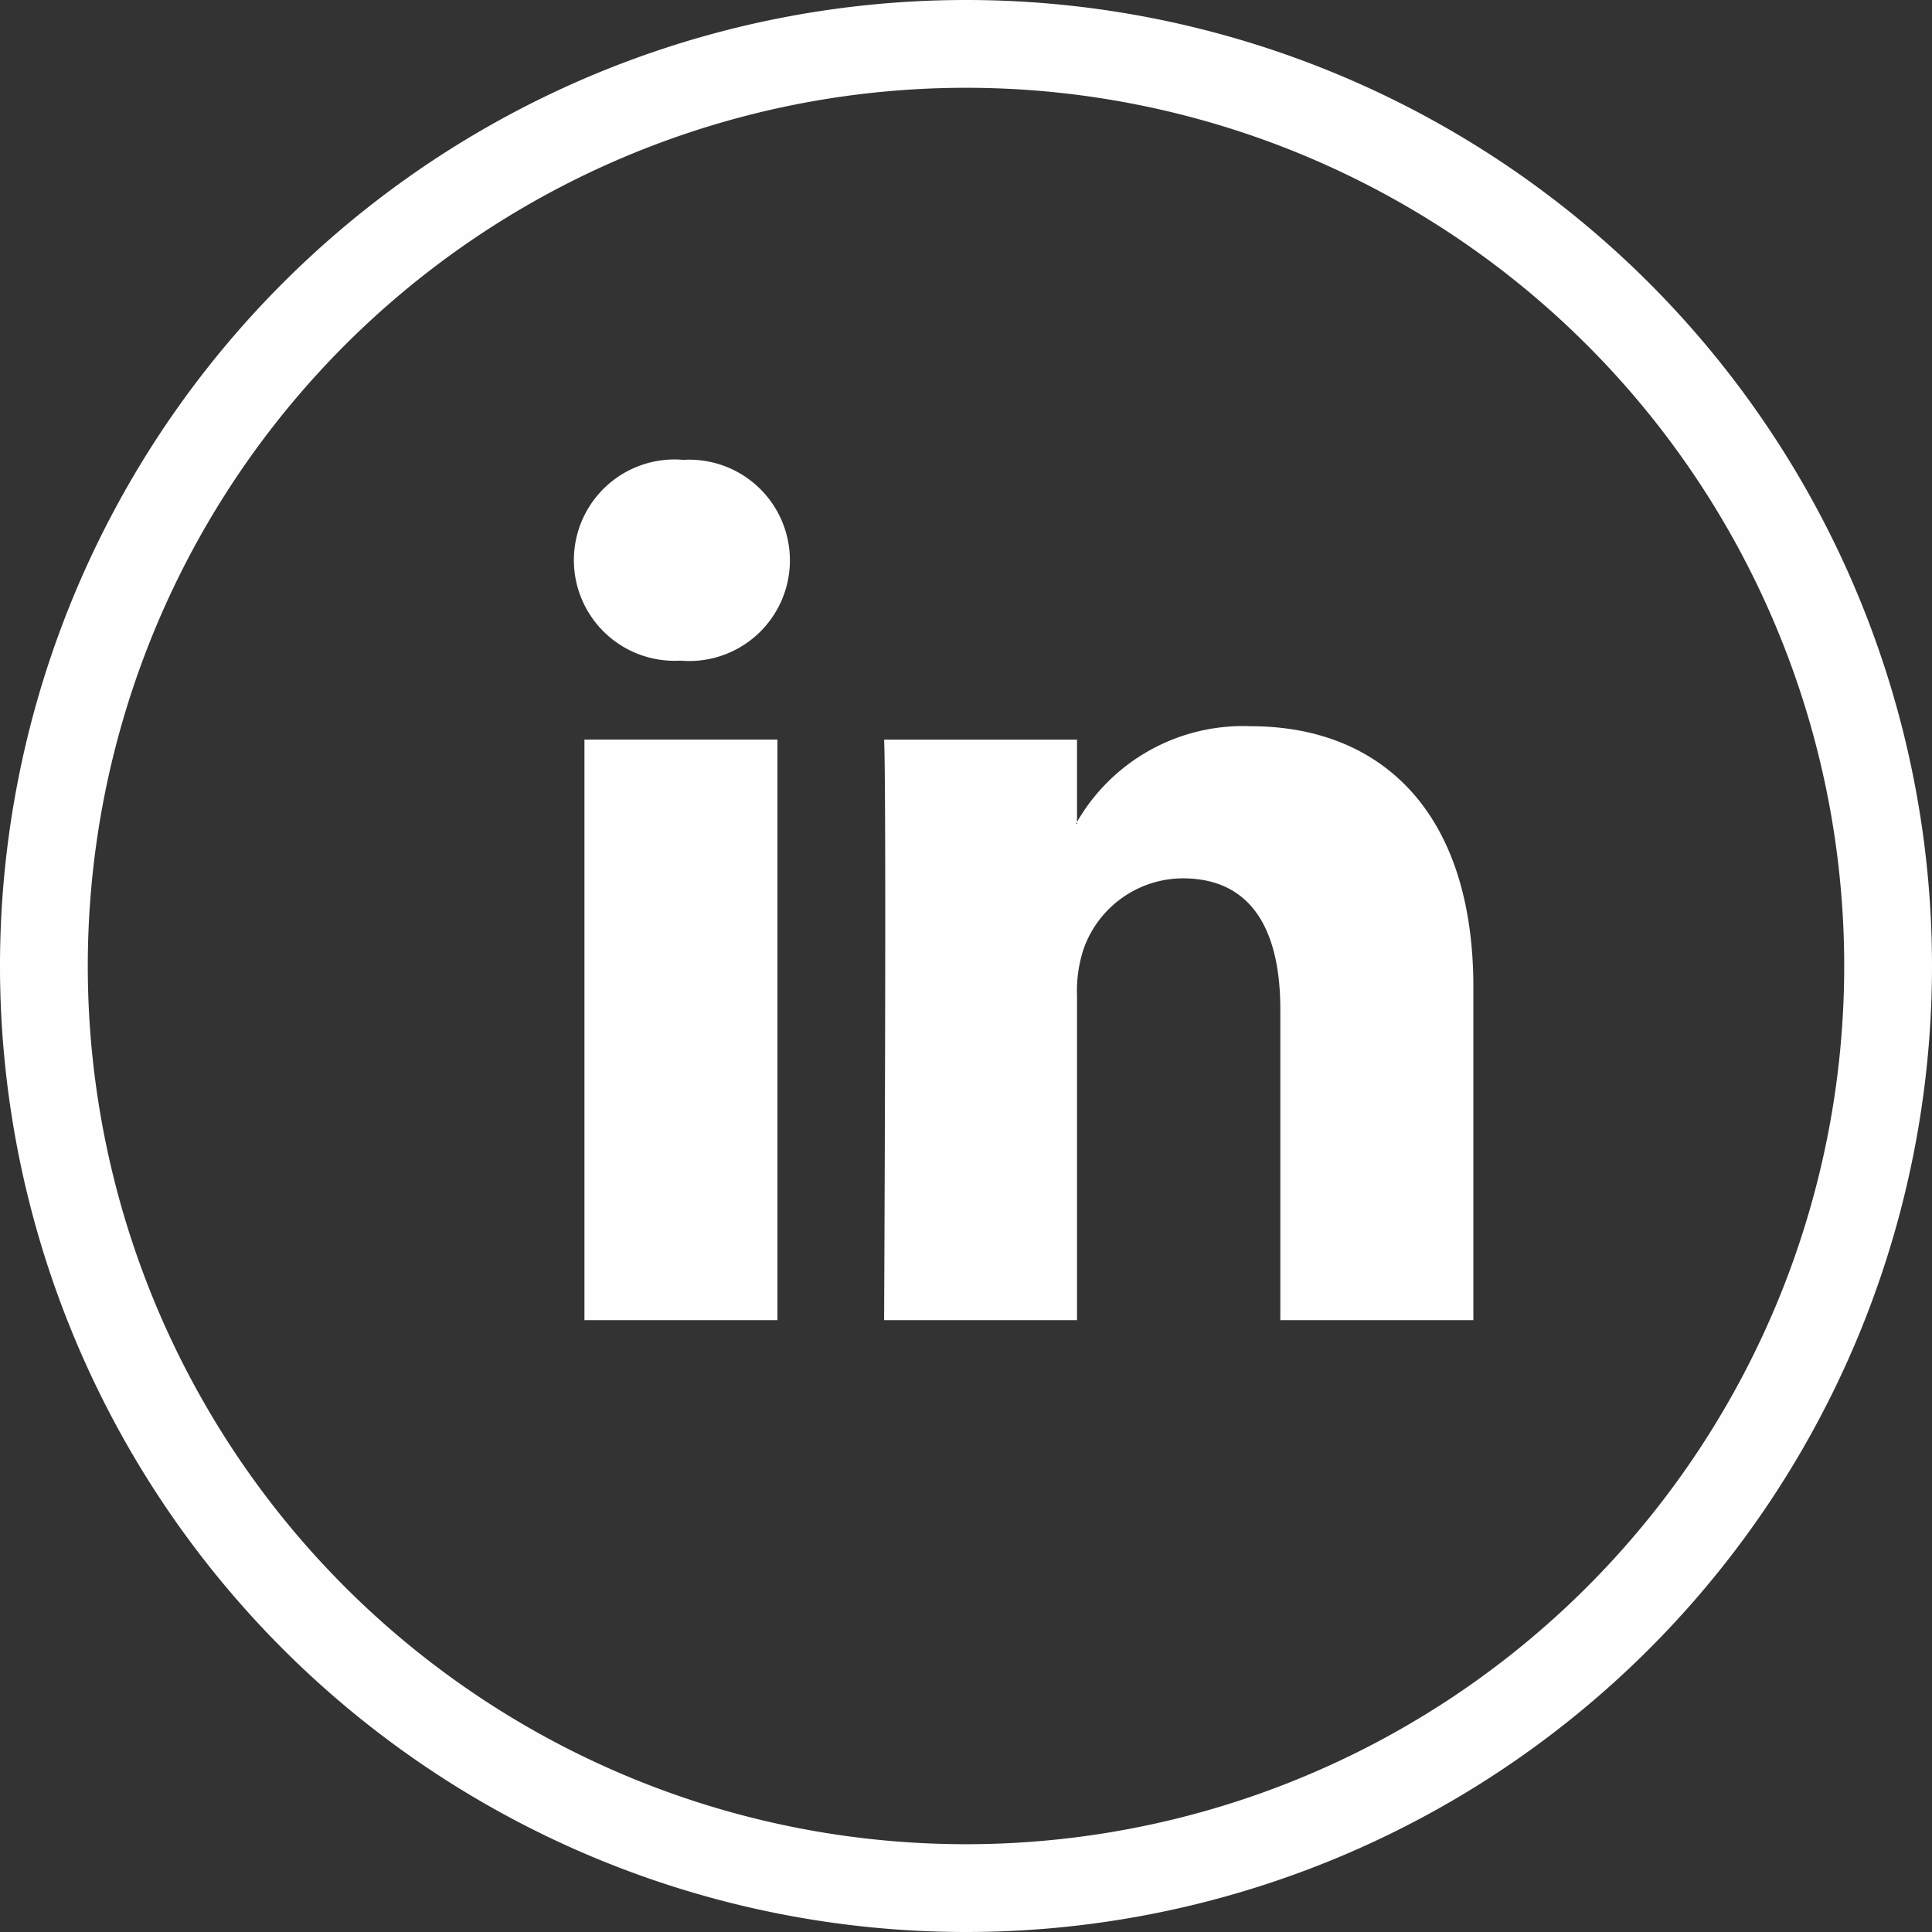
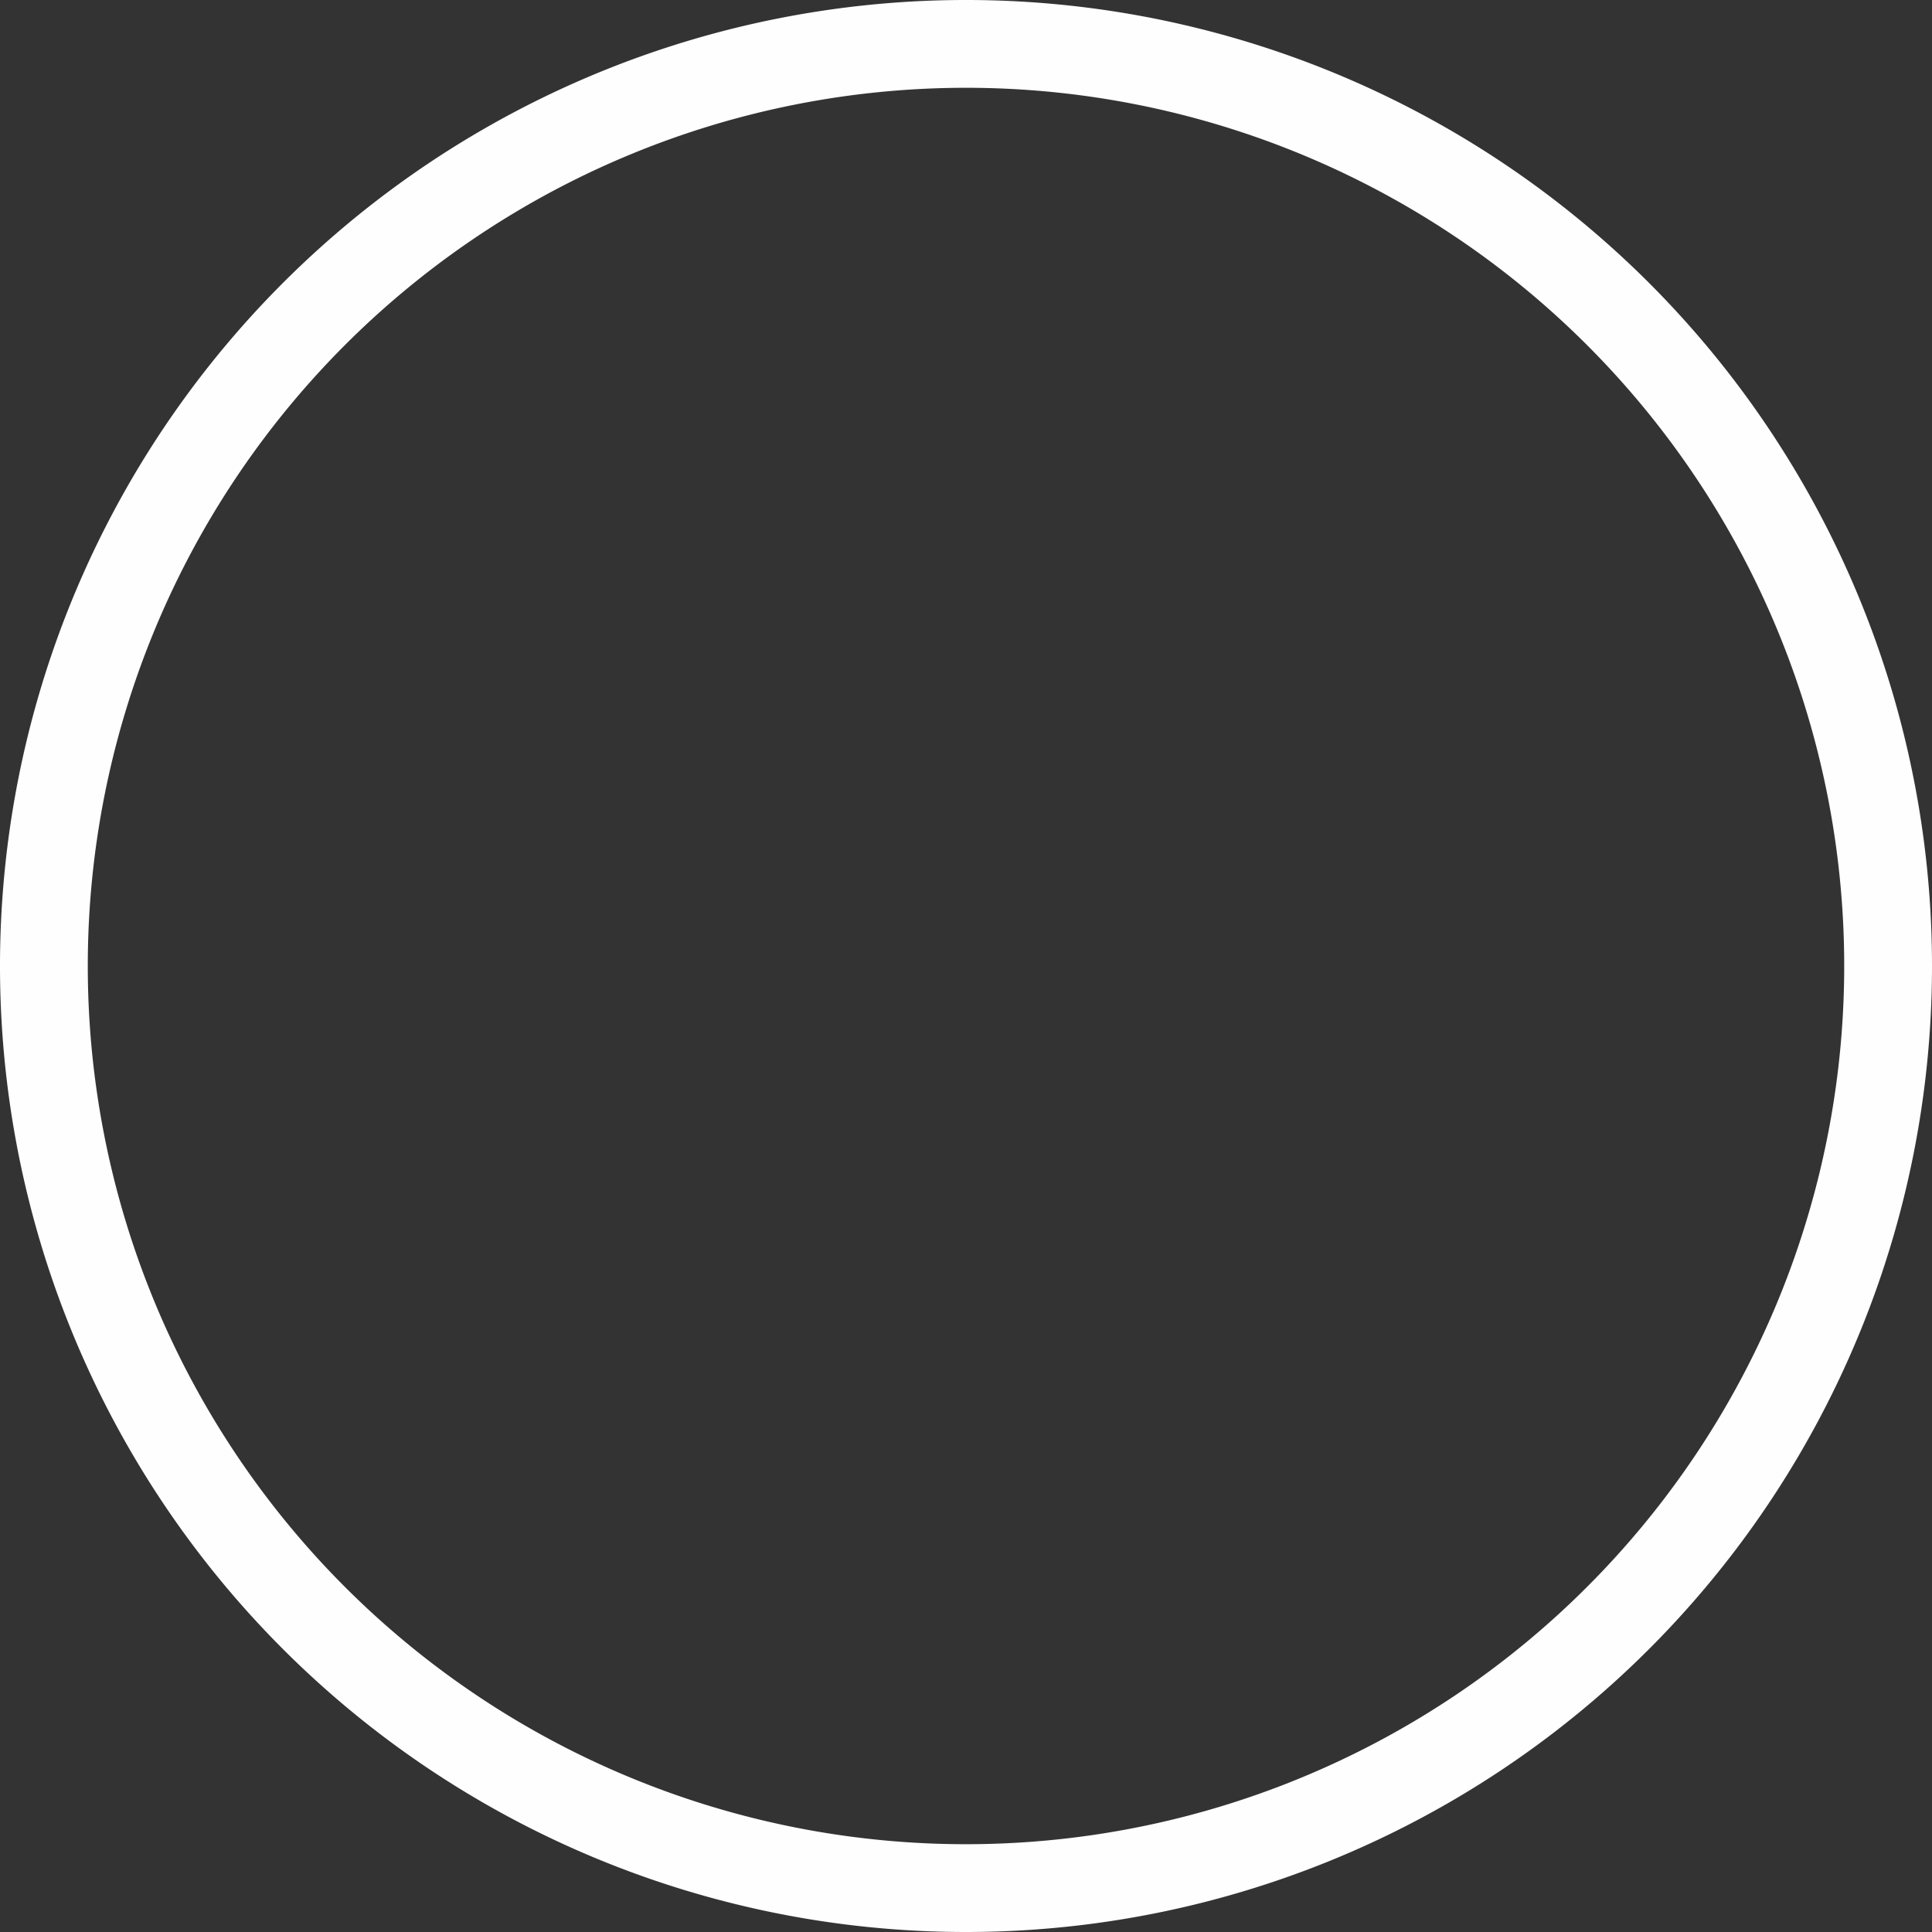
<svg xmlns="http://www.w3.org/2000/svg" id="linkedin-circle-white" width="32.416" height="32.416" viewBox="0 0 32.416 32.416">
  <rect x="0" y="0" width="32.416" height="32.416" fill="#333333" stroke="none" />
  <g id="_003-twitter-circular-button" data-name="003-twitter-circular-button" transform="translate(0)">
    <g id="Group_2330" data-name="Group 2330">
      <path id="Path_125" data-name="Path 125" d="M32.416,16.208A16.208,16.208,0,1,0,16.208,32.416,16.208,16.208,0,0,0,32.416,16.208Zm-30.943,0A14.735,14.735,0,1,1,16.208,30.943,14.734,14.734,0,0,1,1.473,16.208Z" fill="#fefefe" />
    </g>
  </g>
  <g id="_006-linked-in-logo" data-name="006-linked-in-logo" transform="translate(9.613 7.714)">
-     <path id="LinkedIn_3_" d="M15.108,19.481v5.584H11.869V19.852c0-1.311-.467-2.2-1.639-2.2a1.774,1.774,0,0,0-1.661,1.183,2.239,2.239,0,0,0-.111.791v5.439H5.221s.043-8.826,0-9.74H8.458v1.38c0,.011-.014.021-.018.033h.018v-.033A3.217,3.217,0,0,1,11.377,15.1C13.512,15.1,15.108,16.488,15.108,19.481ZM1.832,10.629A1.689,1.689,0,1,0,1.791,14h.02a1.689,1.689,0,1,0,.022-3.368ZM.193,25.065H3.431V15.324H.193Z" transform="translate(0 -10.629)" fill="#fefefe" />
-   </g>
+     </g>
</svg>